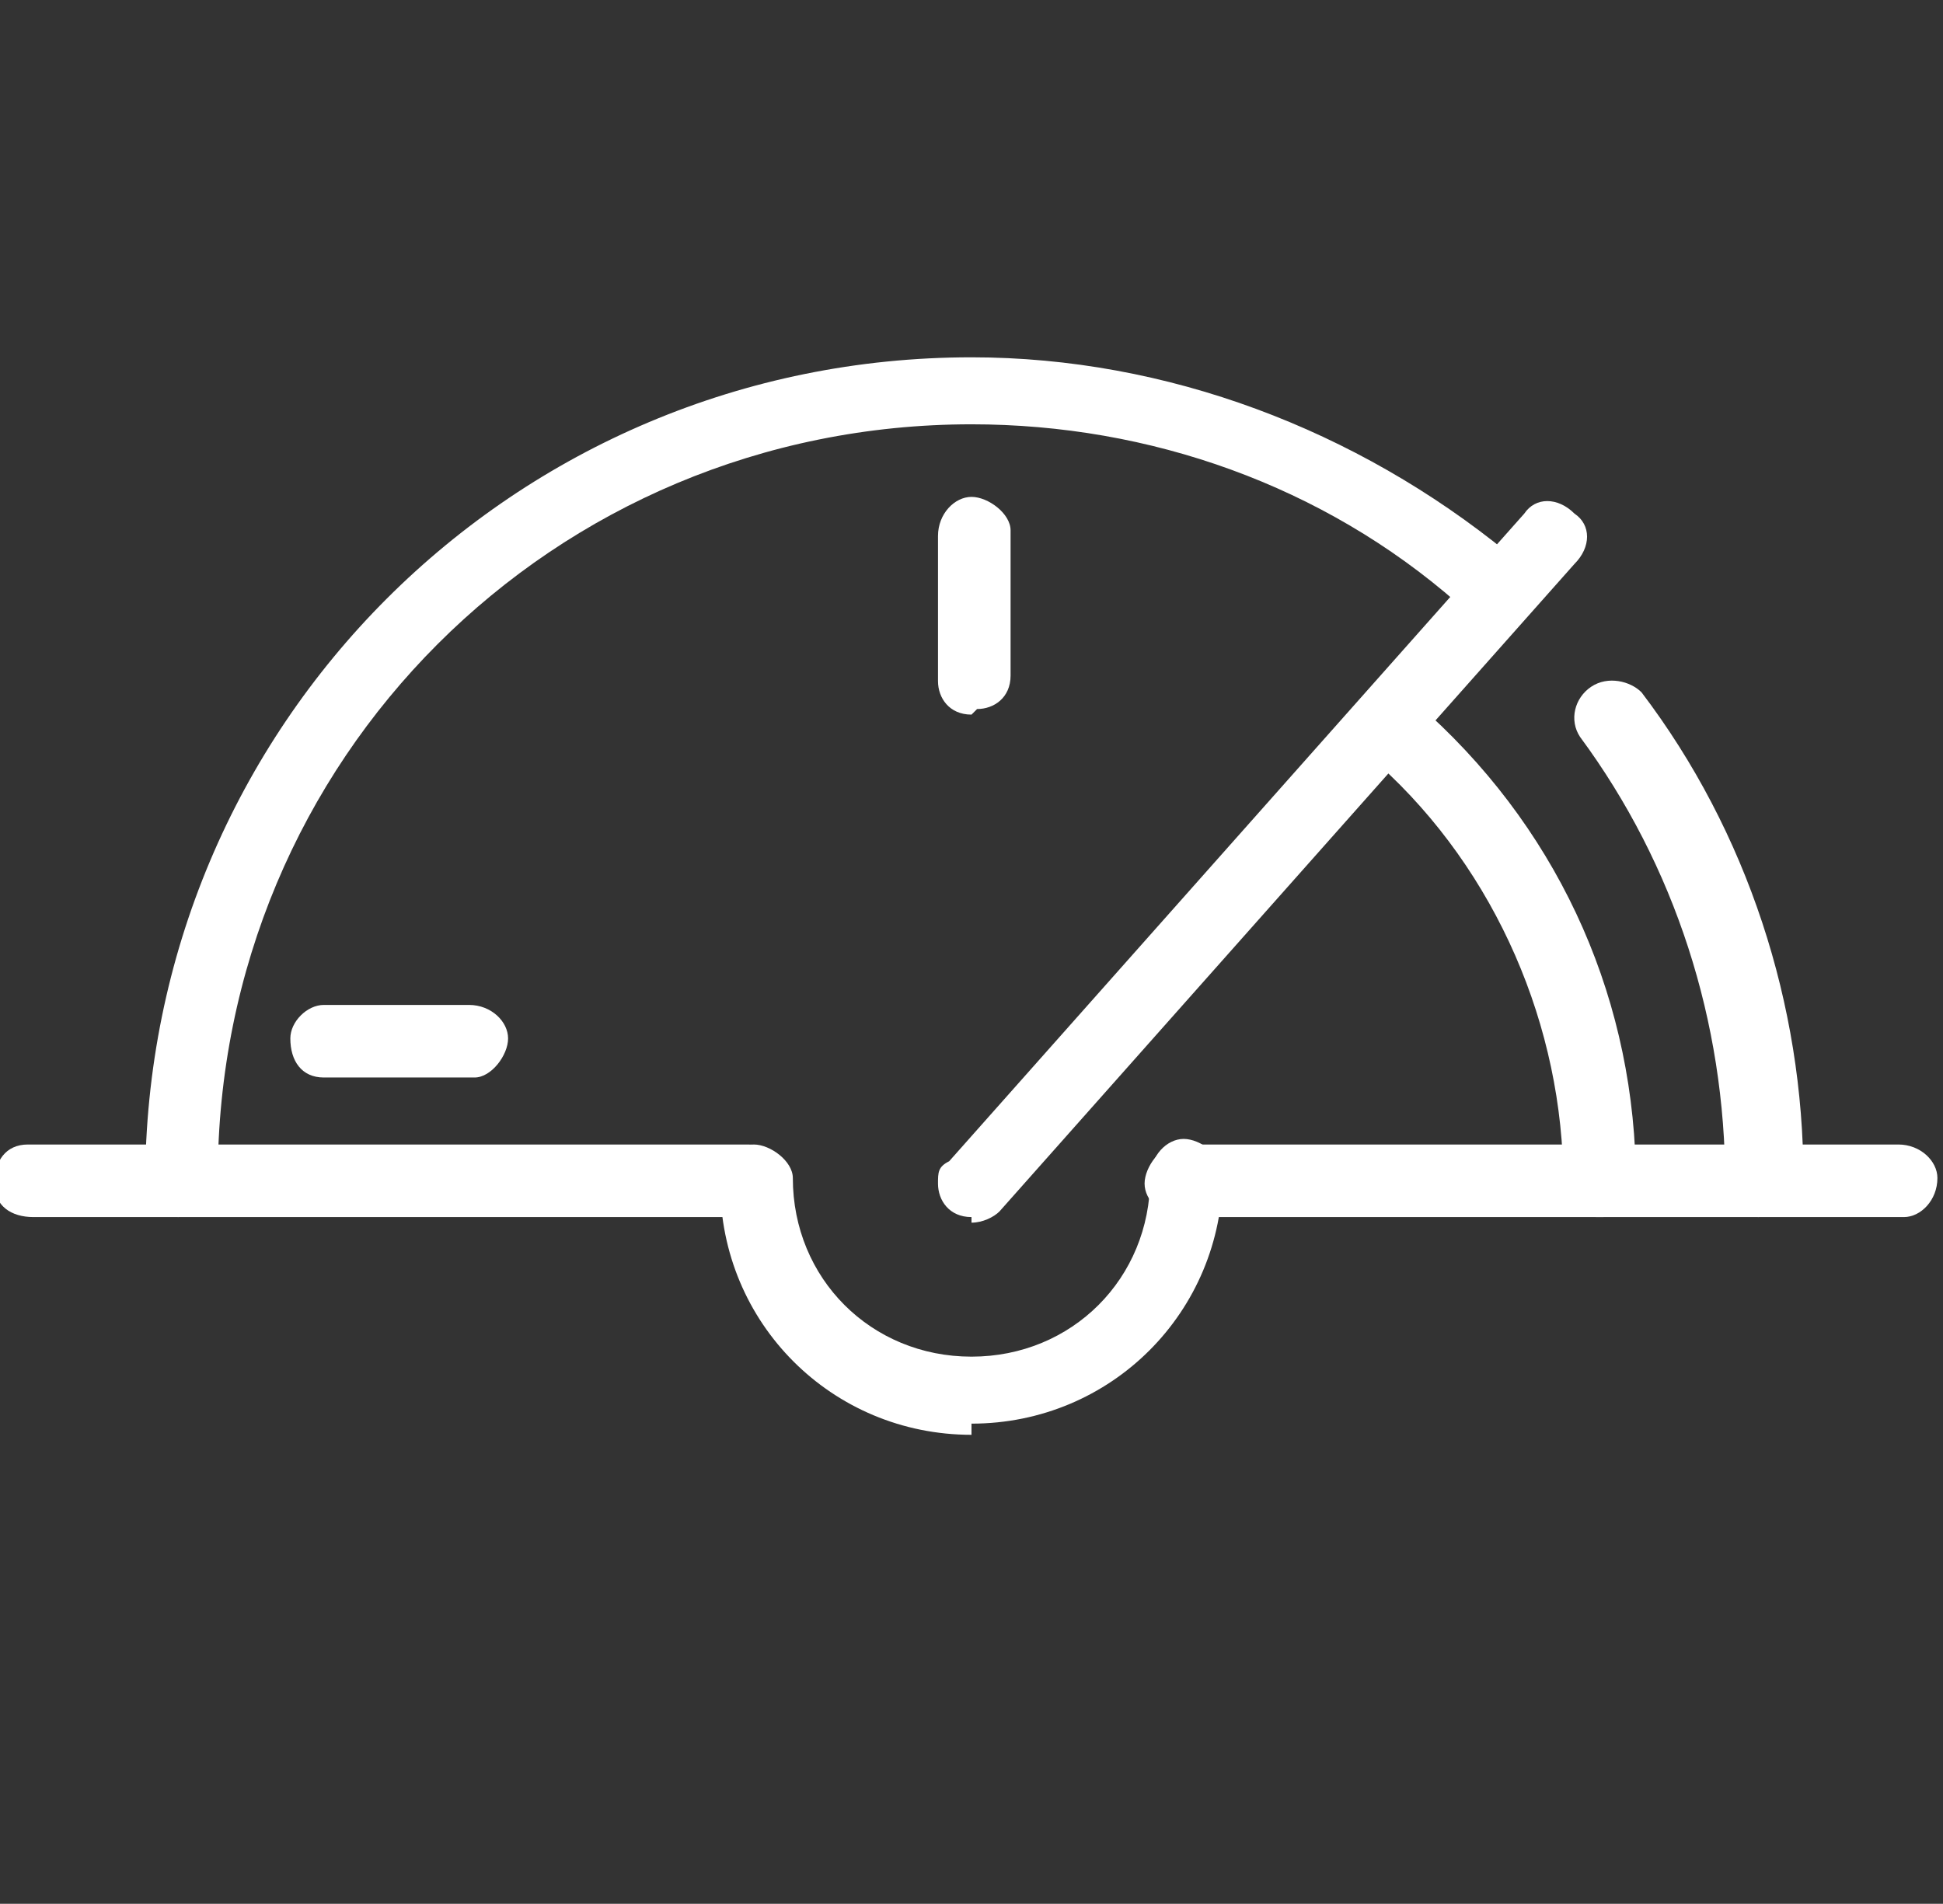
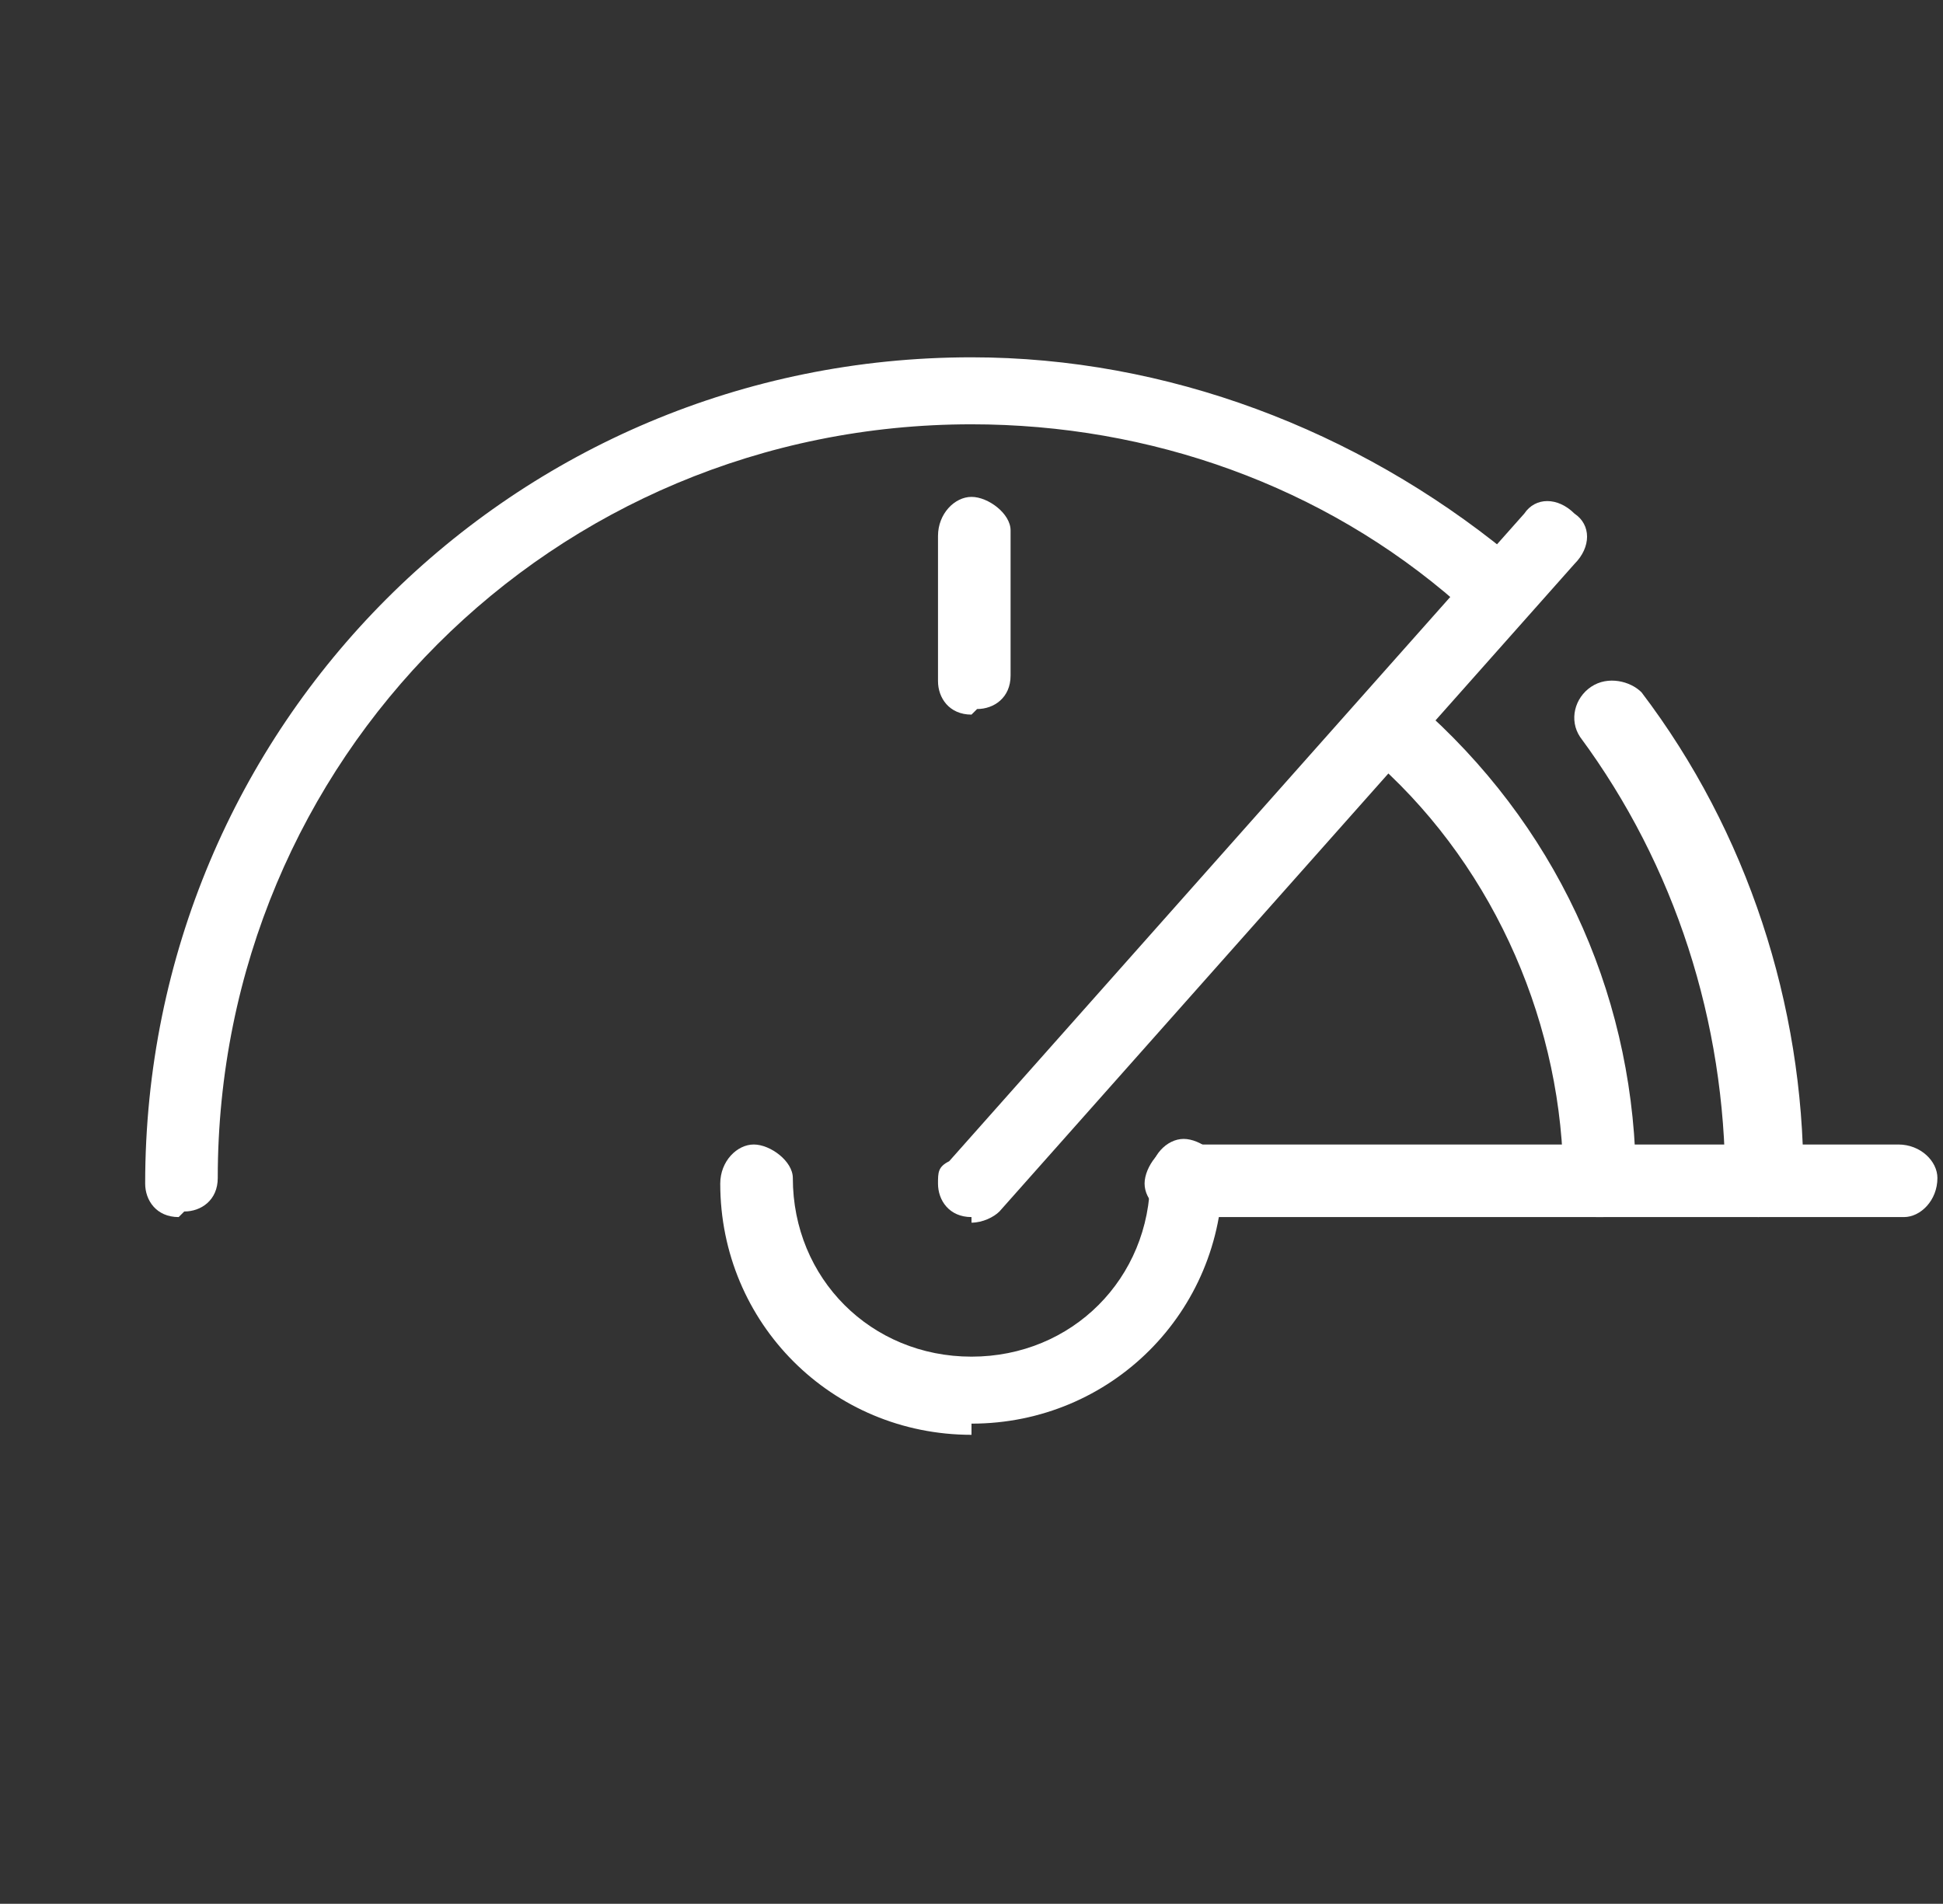
<svg xmlns="http://www.w3.org/2000/svg" id="Layer_1" viewBox="0 0 34.8 34.1">
  <rect x="0" y="0" width="34.8" height="34.1" fill="#333333" stroke="none" />
  <defs>
    <style>.cls-1{fill:none;}.cls-1,.cls-2{stroke-width:0px;}.cls-3{clip-path:url(#clippath);}.cls-2{fill:#fff;}</style>
    <clipPath id="clippath">
      <rect class="cls-1" y="6.4" width="34.8" height="19.3" />
    </clipPath>
  </defs>
  <g class="cls-3">
    <path class="cls-2" d="M34.1,21.8h-12.9c-.4,0-.7-.3-.7-.6s.3-.7.6-.7c0,0,0,0,0,0h12.9c.4,0,.7.3.7.6,0,.4-.3.7-.6.7,0,0,0,0,0,0" />
-     <path class="cls-2" d="M13.5,21.8H.6c-.4,0-.7-.2-.7-.6,0-.4.2-.7.6-.7,0,0,0,0,0,0h12.9c.4,0,.7.3.7.6s-.3.7-.6.7c0,0,0,0,0,0" />
    <path class="cls-2" d="M17.4,25.7c-2.5,0-4.5-2-4.5-4.5,0-.4.3-.7.6-.7s.7.3.7.6c0,0,0,0,0,0,0,1.8,1.4,3.2,3.2,3.2s3.2-1.4,3.2-3.2h0c0-.4.3-.7.6-.7s.7.3.7.6c0,0,0,0,0,0,0,2.5-2,4.5-4.5,4.5" />
    <path class="cls-2" d="M31.5,21.8h0c-.4,0-.6-.3-.6-.6h0c0-2.9-.9-5.7-2.6-8-.2-.3-.1-.7.2-.9.3-.2.7-.1.9.1,1.9,2.5,2.9,5.6,2.9,8.7,0,.4-.3.6-.6.6h0" />
    <path class="cls-2" d="M3.2,21.8h0c-.4,0-.6-.3-.6-.6,0,0,0,0,0,0,0-8.2,6.6-14.8,14.8-14.8h0c3.5,0,6.9,1.3,9.6,3.5.3.2.3.6,0,.9-.2.3-.6.3-.9,0h0c-2.4-2.1-5.5-3.2-8.7-3.2h0c-7.5,0-13.5,6-13.5,13.5,0,.4-.3.6-.6.6h0" />
    <path class="cls-2" d="M17.4,12.8c-.4,0-.6-.3-.6-.6h0v-2.6c0-.4.3-.7.6-.7s.7.3.7.6c0,0,0,0,0,0v2.6c0,.4-.3.6-.6.6,0,0,0,0,0,0" />
    <path class="cls-2" d="M17.4,21.8c-.4,0-.6-.3-.6-.6,0-.2,0-.3.2-.4l10.3-11.6c.2-.3.6-.3.9,0,.3.2.3.6,0,.9h0l-10.3,11.6c-.1.1-.3.2-.5.2" />
-     <path class="cls-2" d="M8.4,19.3h-2.6c-.4,0-.6-.3-.6-.7,0-.3.3-.6.6-.6h2.6c.4,0,.7.3.7.6s-.3.7-.6.7c0,0,0,0,0,0" />
    <path class="cls-2" d="M28.6,21.8c-.4,0-.6-.3-.6-.6h0c0-2.8-1.2-5.6-3.3-7.5-.3-.2-.3-.6,0-.9.2-.3.6-.3.9,0,2.4,2.2,3.7,5.2,3.7,8.4,0,.4-.3.6-.6.6,0,0,0,0,0,0h0Z" />
  </g>
</svg>